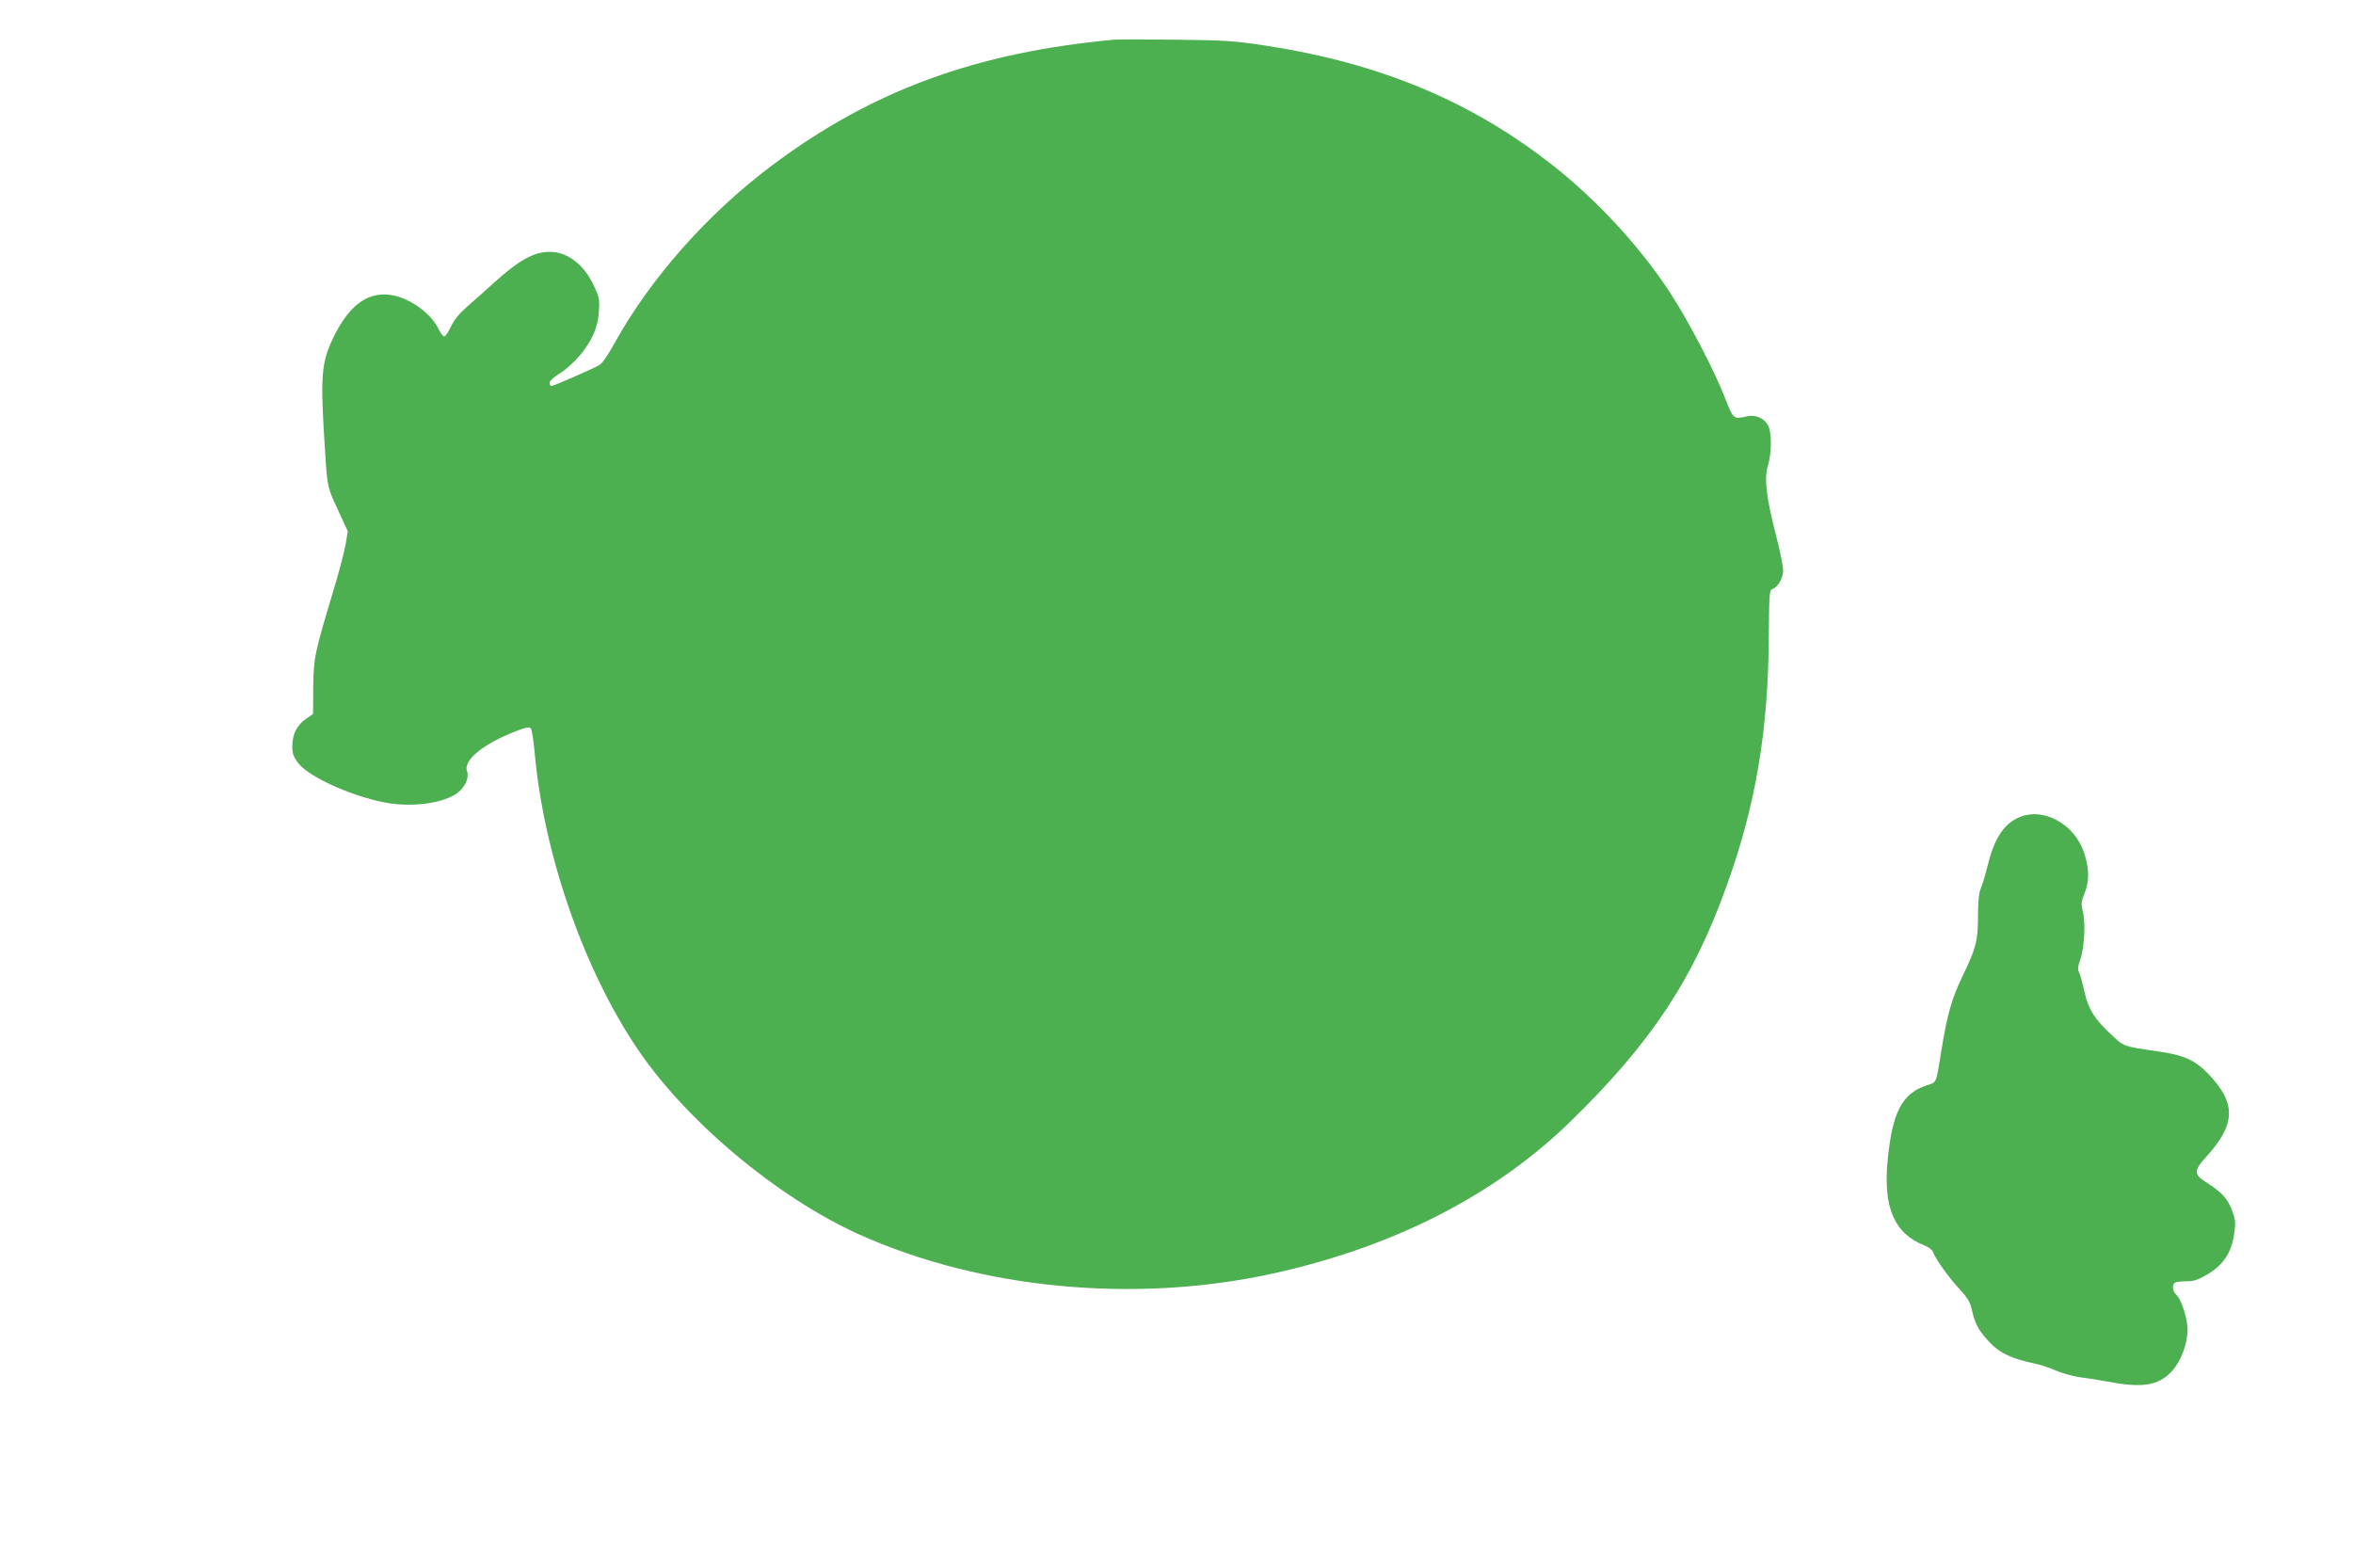
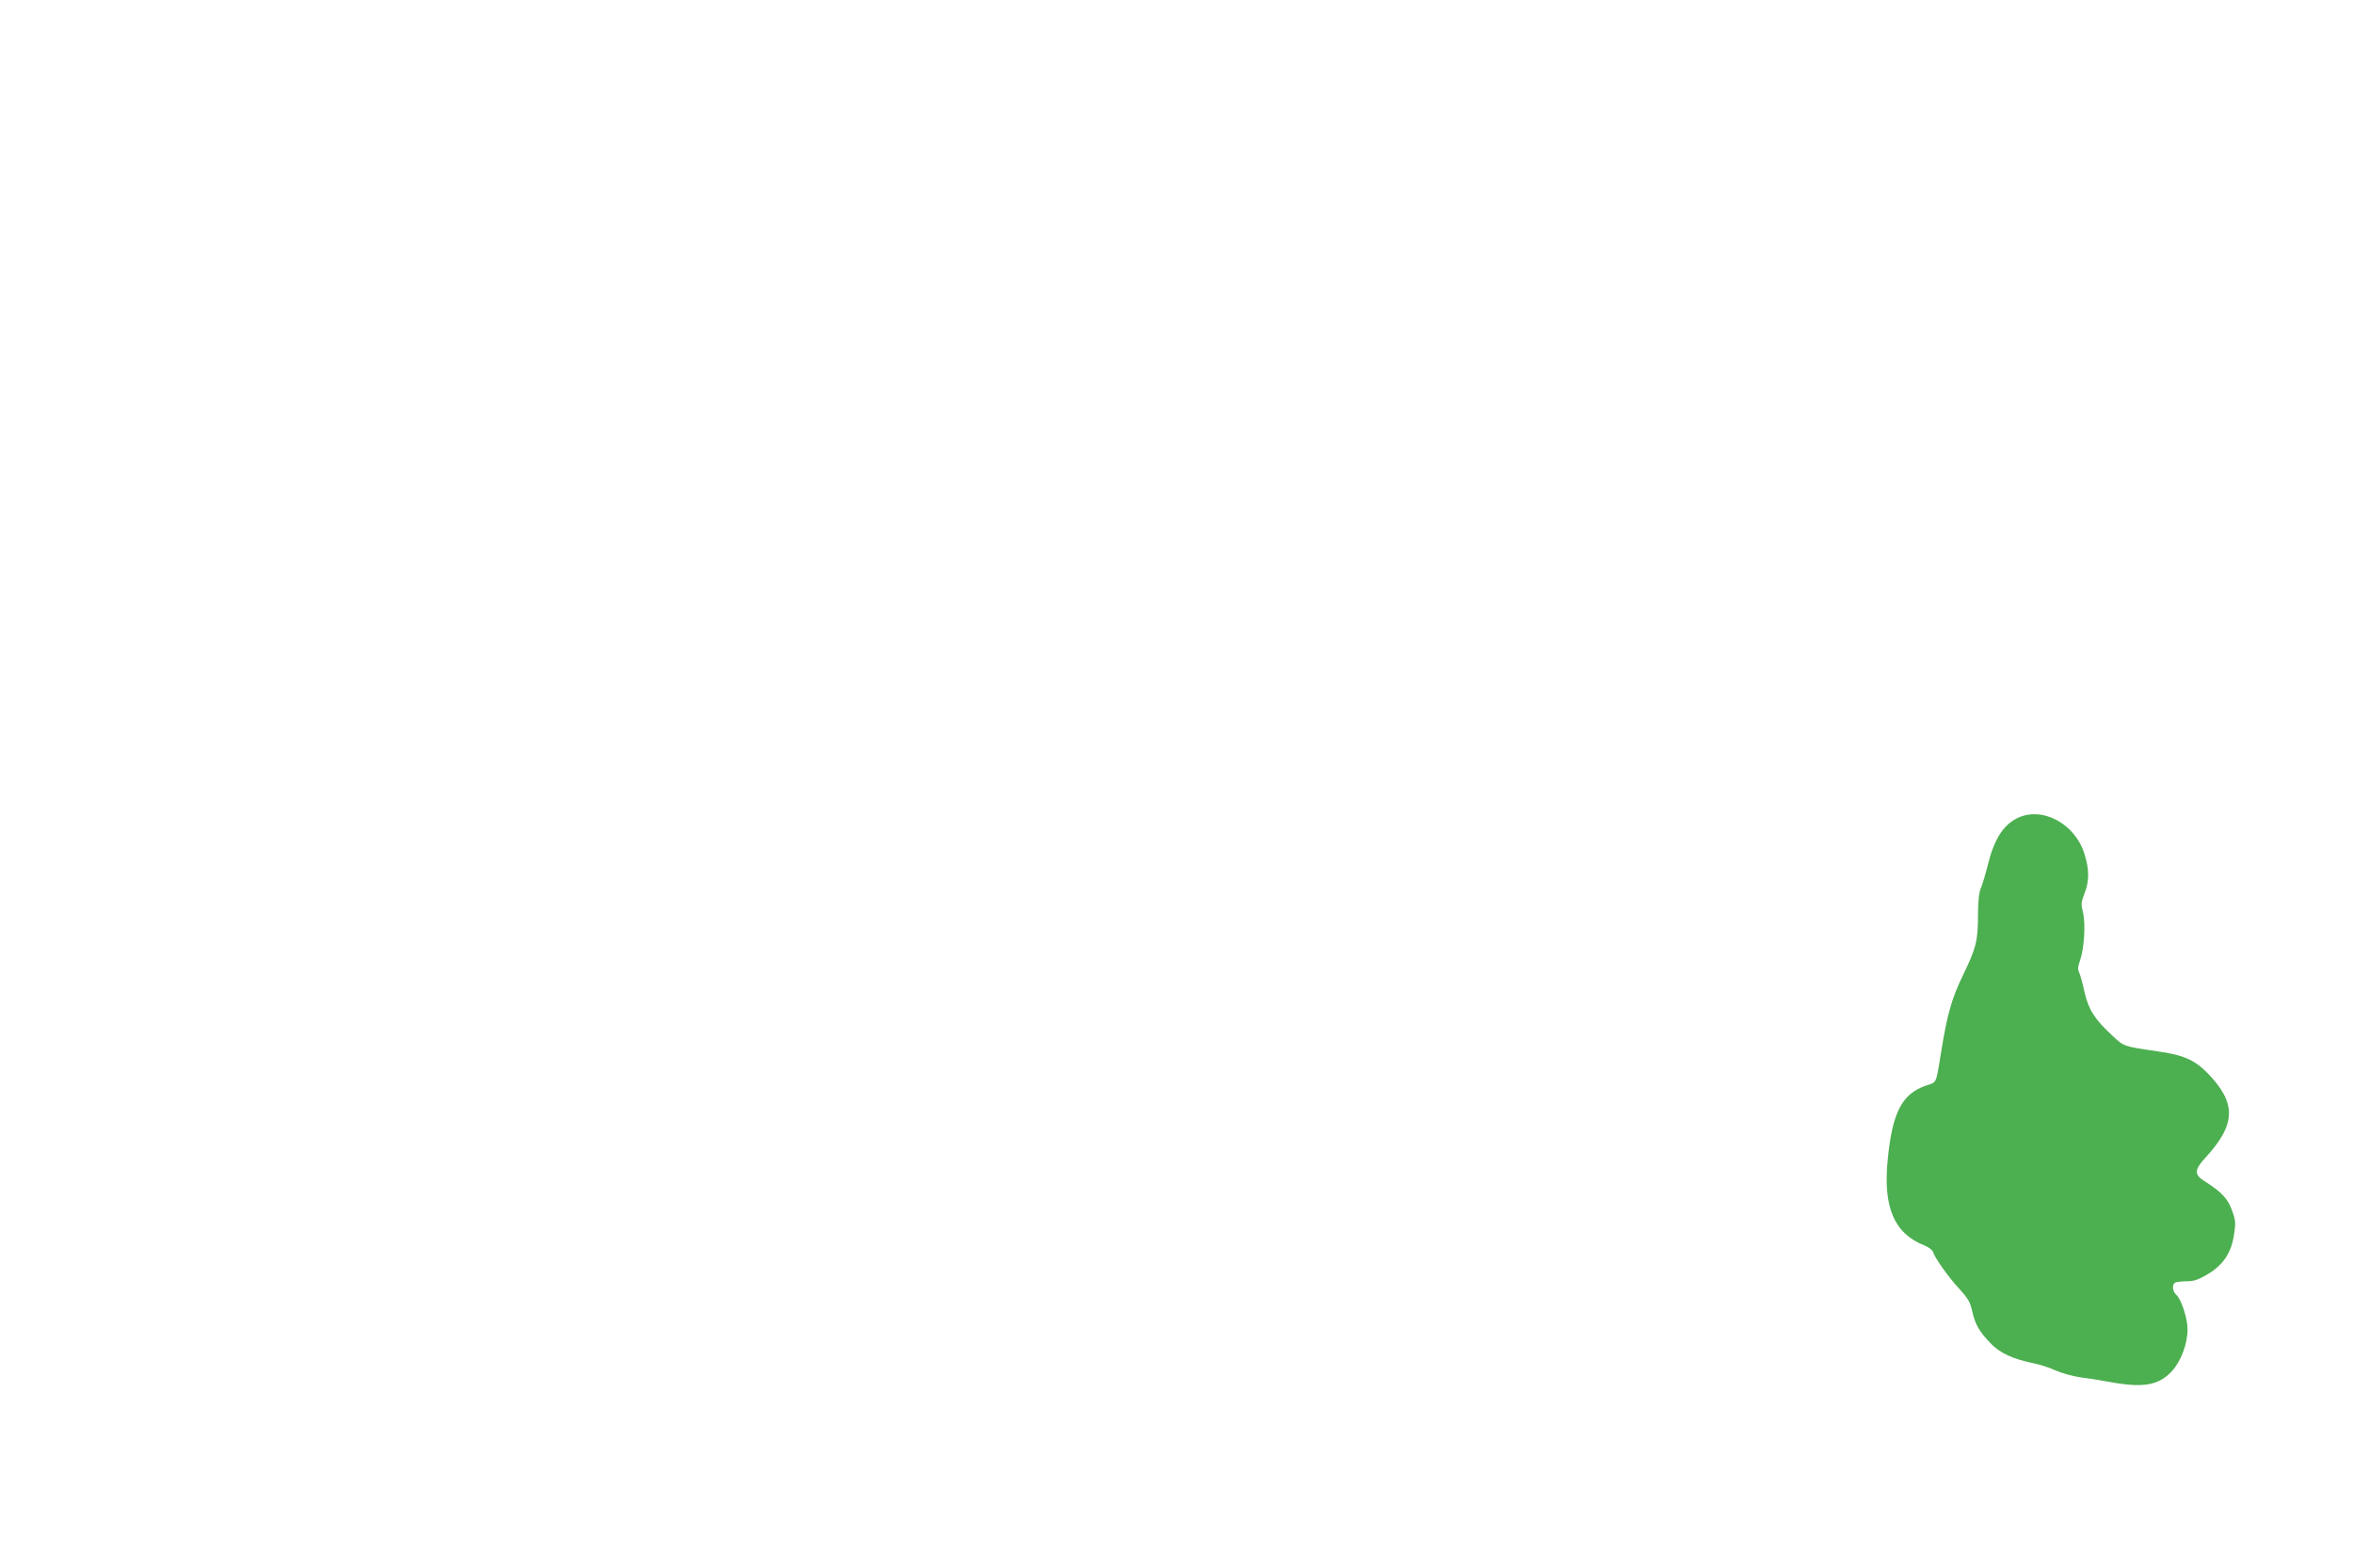
<svg xmlns="http://www.w3.org/2000/svg" version="1.0" width="1280pt" height="853pt" viewBox="0 0 1280 853" preserveAspectRatio="xMidYMid meet">
  <g transform="translate(0,853) scale(0.1,-0.1)" fill="#4caf50" stroke="none">
-     <path d="M6060 8314 c-749 -69 -1313 -275 -1855 -680 -354 -264 -667 -617 -866 -978 -33 -60 -65 -106 -80 -113 -53 -28 -249 -113 -259 -113 -5 0 -10 8 -10 18 0 10 23 31 57 52 31 19 78 62 106 95 69 83 99 152 105 242 4 69 2 78 -32 148 -54 110 -142 175 -235 175 -87 0 -168 -45 -307 -171 -45 -41 -109 -98 -144 -128 -43 -38 -70 -71 -87 -108 -14 -29 -30 -53 -36 -53 -7 0 -20 18 -31 39 -43 92 -170 179 -274 188 -118 11 -213 -62 -293 -222 -73 -148 -78 -211 -50 -641 12 -186 12 -185 73 -316 l50 -108 -12 -72 c-7 -40 -37 -154 -67 -253 -103 -343 -107 -364 -109 -524 l-1 -145 -38 -26 c-50 -35 -74 -83 -75 -147 0 -43 5 -58 33 -95 61 -80 322 -193 503 -219 138 -19 293 5 363 58 42 32 64 83 52 116 -24 61 90 153 275 223 48 18 64 20 72 11 5 -7 15 -68 21 -137 50 -547 263 -1163 552 -1596 264 -397 766 -818 1212 -1019 660 -297 1495 -377 2242 -215 658 143 1214 425 1628 829 438 426 670 776 853 1291 155 434 223 834 226 1345 2 235 3 255 20 261 30 9 58 59 58 102 0 23 -18 110 -40 195 -52 201 -64 307 -43 373 21 69 22 181 1 220 -21 38 -66 59 -110 50 -82 -17 -76 -22 -128 109 -60 150 -193 405 -290 555 -163 252 -400 510 -645 702 -442 347 -935 553 -1555 649 -177 27 -222 30 -490 33 -162 2 -315 2 -340 0z" />
    <path d="M10973 4079 c-77 -38 -127 -118 -161 -260 -12 -47 -28 -102 -37 -122 -10 -25 -15 -71 -15 -149 0 -137 -11 -178 -84 -328 -59 -123 -83 -206 -116 -410 -29 -180 -23 -166 -81 -185 -132 -44 -185 -146 -210 -403 -26 -260 35 -402 199 -467 23 -9 44 -25 47 -35 11 -34 82 -135 142 -200 51 -56 61 -74 72 -125 15 -69 39 -111 103 -176 49 -50 115 -81 229 -105 36 -7 91 -25 123 -40 32 -14 90 -30 129 -36 40 -5 106 -15 147 -23 195 -37 280 -24 354 55 50 54 86 149 86 229 0 58 -34 163 -61 187 -23 21 -25 60 -3 68 9 3 37 6 63 6 36 0 61 9 110 38 85 50 130 118 144 218 10 64 8 77 -12 132 -24 64 -57 98 -148 156 -58 36 -57 62 5 129 166 181 169 296 12 458 -71 73 -132 100 -275 120 -184 27 -180 25 -245 86 -96 89 -129 141 -151 238 -10 46 -23 94 -29 105 -8 15 -7 32 6 68 22 64 30 197 15 259 -11 44 -10 55 8 102 27 66 27 131 0 216 -51 165 -231 261 -366 194z" />
  </g>
</svg>